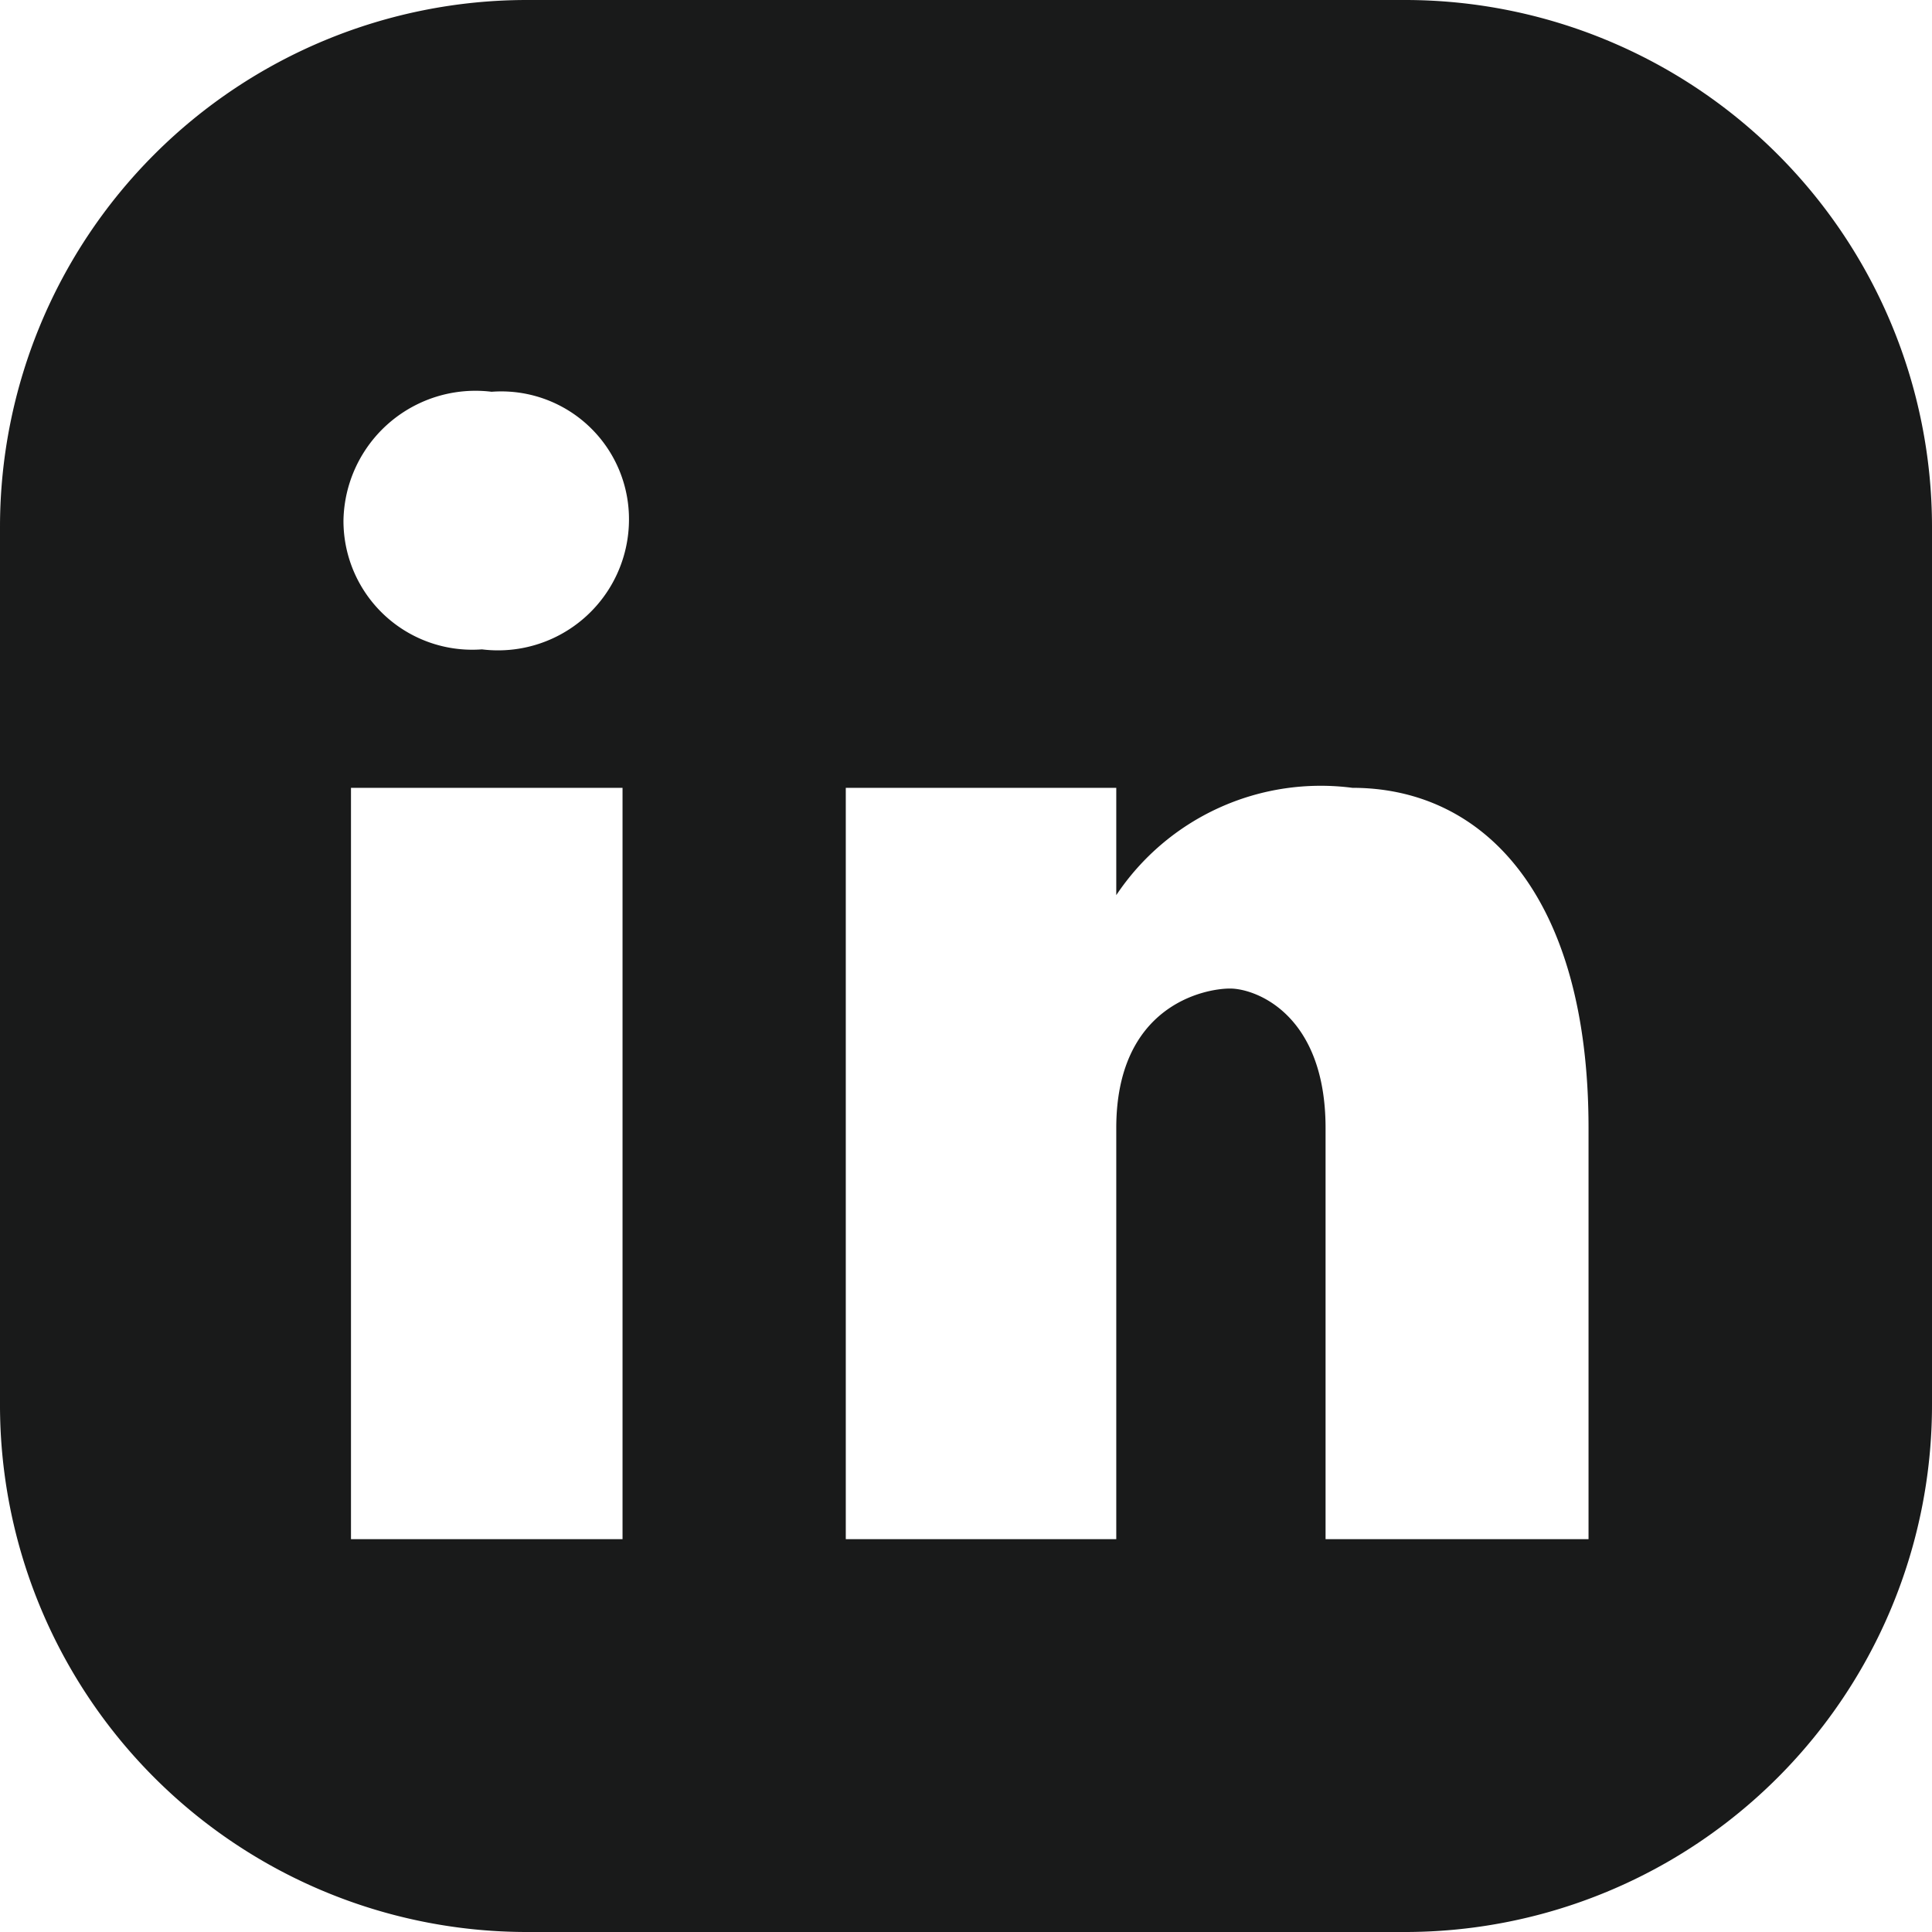
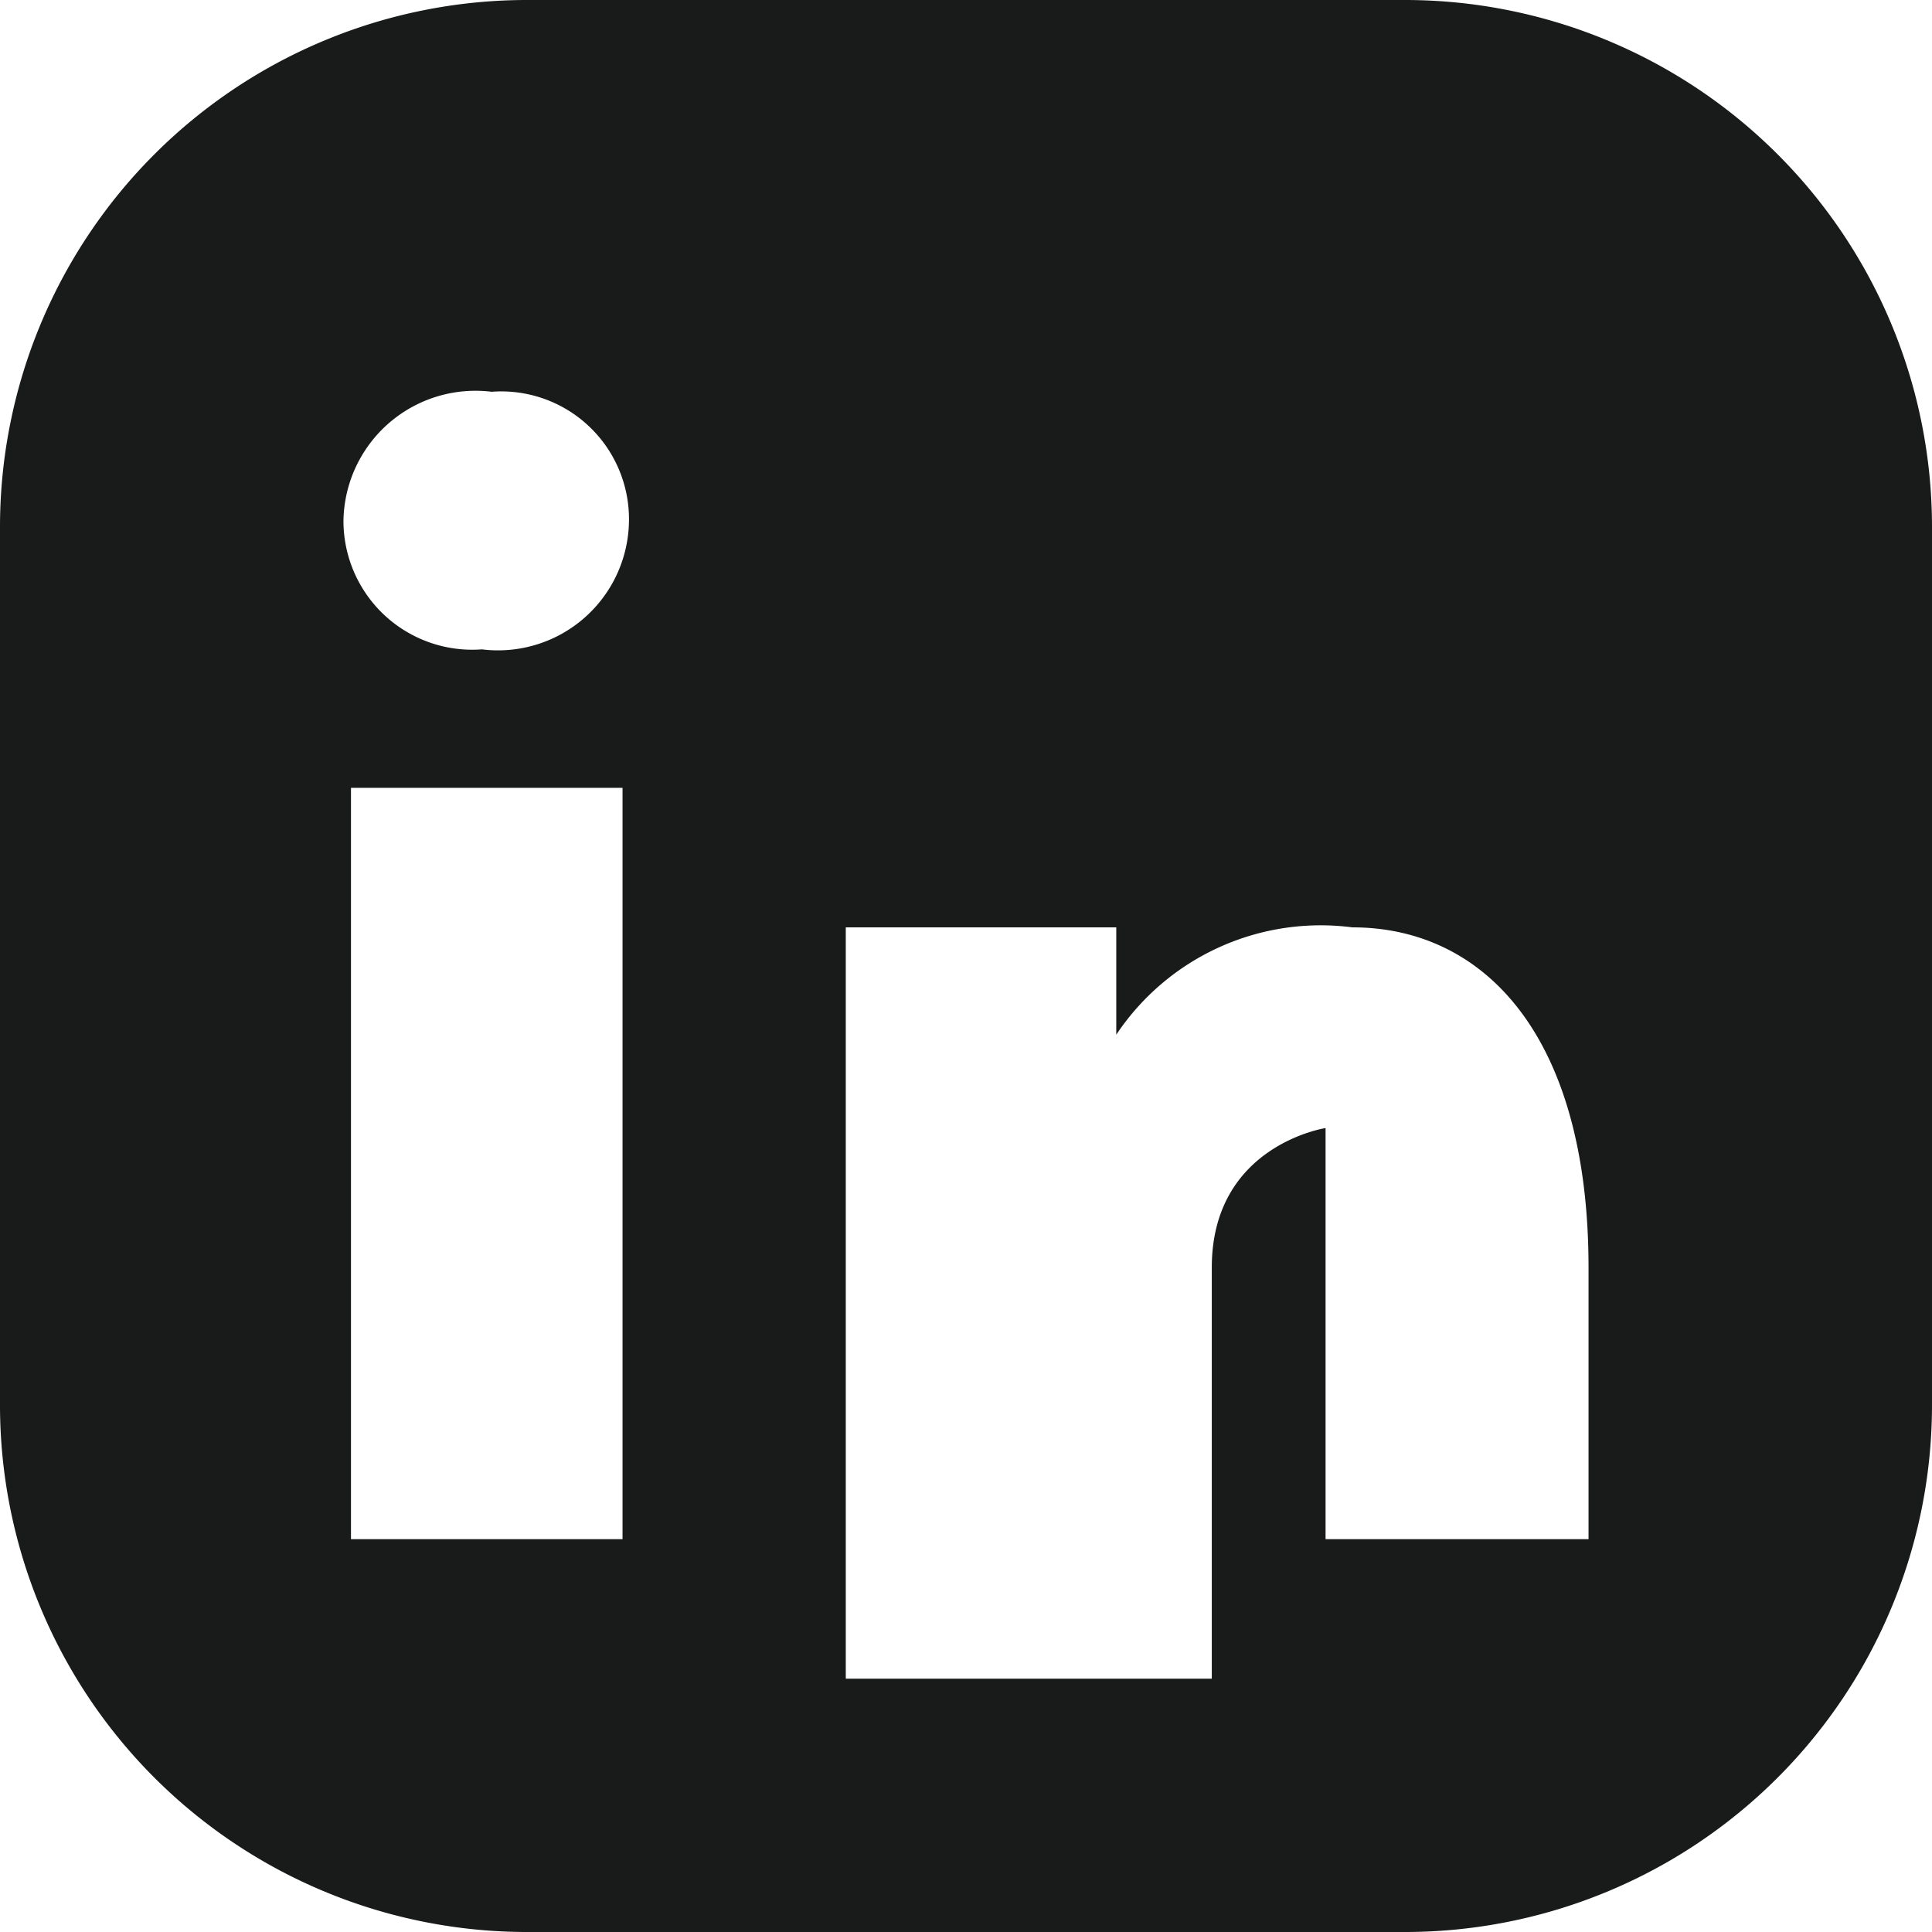
<svg xmlns="http://www.w3.org/2000/svg" viewBox="0 0 18 18">
  <defs>
    <style>.cls-1{fill:#191a1a;}</style>
  </defs>
  <g id="Layer_2" data-name="Layer 2">
    <g id="Layer_2-2" data-name="Layer 2">
-       <path class="cls-1" d="M13.09,0H4.91A4.91,4.91,0,0,0,0,4.91v8.17A4.91,4.91,0,0,0,4.91,18h8.18A4.91,4.91,0,0,0,18,13.08V4.91A4.91,4.91,0,0,0,13.09,0ZM5.8,14.34H3.27v-7H5.8ZM4.49,6.05A1.2,1.2,0,0,1,3.2,4.85a1.23,1.23,0,0,1,1.38-1.2,1.19,1.19,0,0,1,1.28,1.2A1.22,1.22,0,0,1,4.49,6.05ZM14.8,14.34H12.35V10.51c0-1.06-.65-1.3-.89-1.3s-1.06.16-1.06,1.3v3.83H7.88v-7H10.4v1a2.29,2.29,0,0,1,2.2-1c1.22,0,2.2,1,2.2,3.17Z" />
+       <path class="cls-1" d="M13.09,0H4.91A4.91,4.91,0,0,0,0,4.91v8.17A4.91,4.91,0,0,0,4.91,18h8.18A4.91,4.91,0,0,0,18,13.08V4.91A4.91,4.91,0,0,0,13.09,0ZM5.8,14.34H3.27v-7H5.8ZM4.49,6.05A1.2,1.2,0,0,1,3.2,4.85a1.23,1.23,0,0,1,1.38-1.2,1.19,1.19,0,0,1,1.28,1.2A1.22,1.22,0,0,1,4.49,6.05ZM14.8,14.34H12.35V10.51s-1.06.16-1.06,1.3v3.83H7.88v-7H10.4v1a2.29,2.29,0,0,1,2.2-1c1.22,0,2.2,1,2.2,3.17Z" />
    </g>
  </g>
</svg>